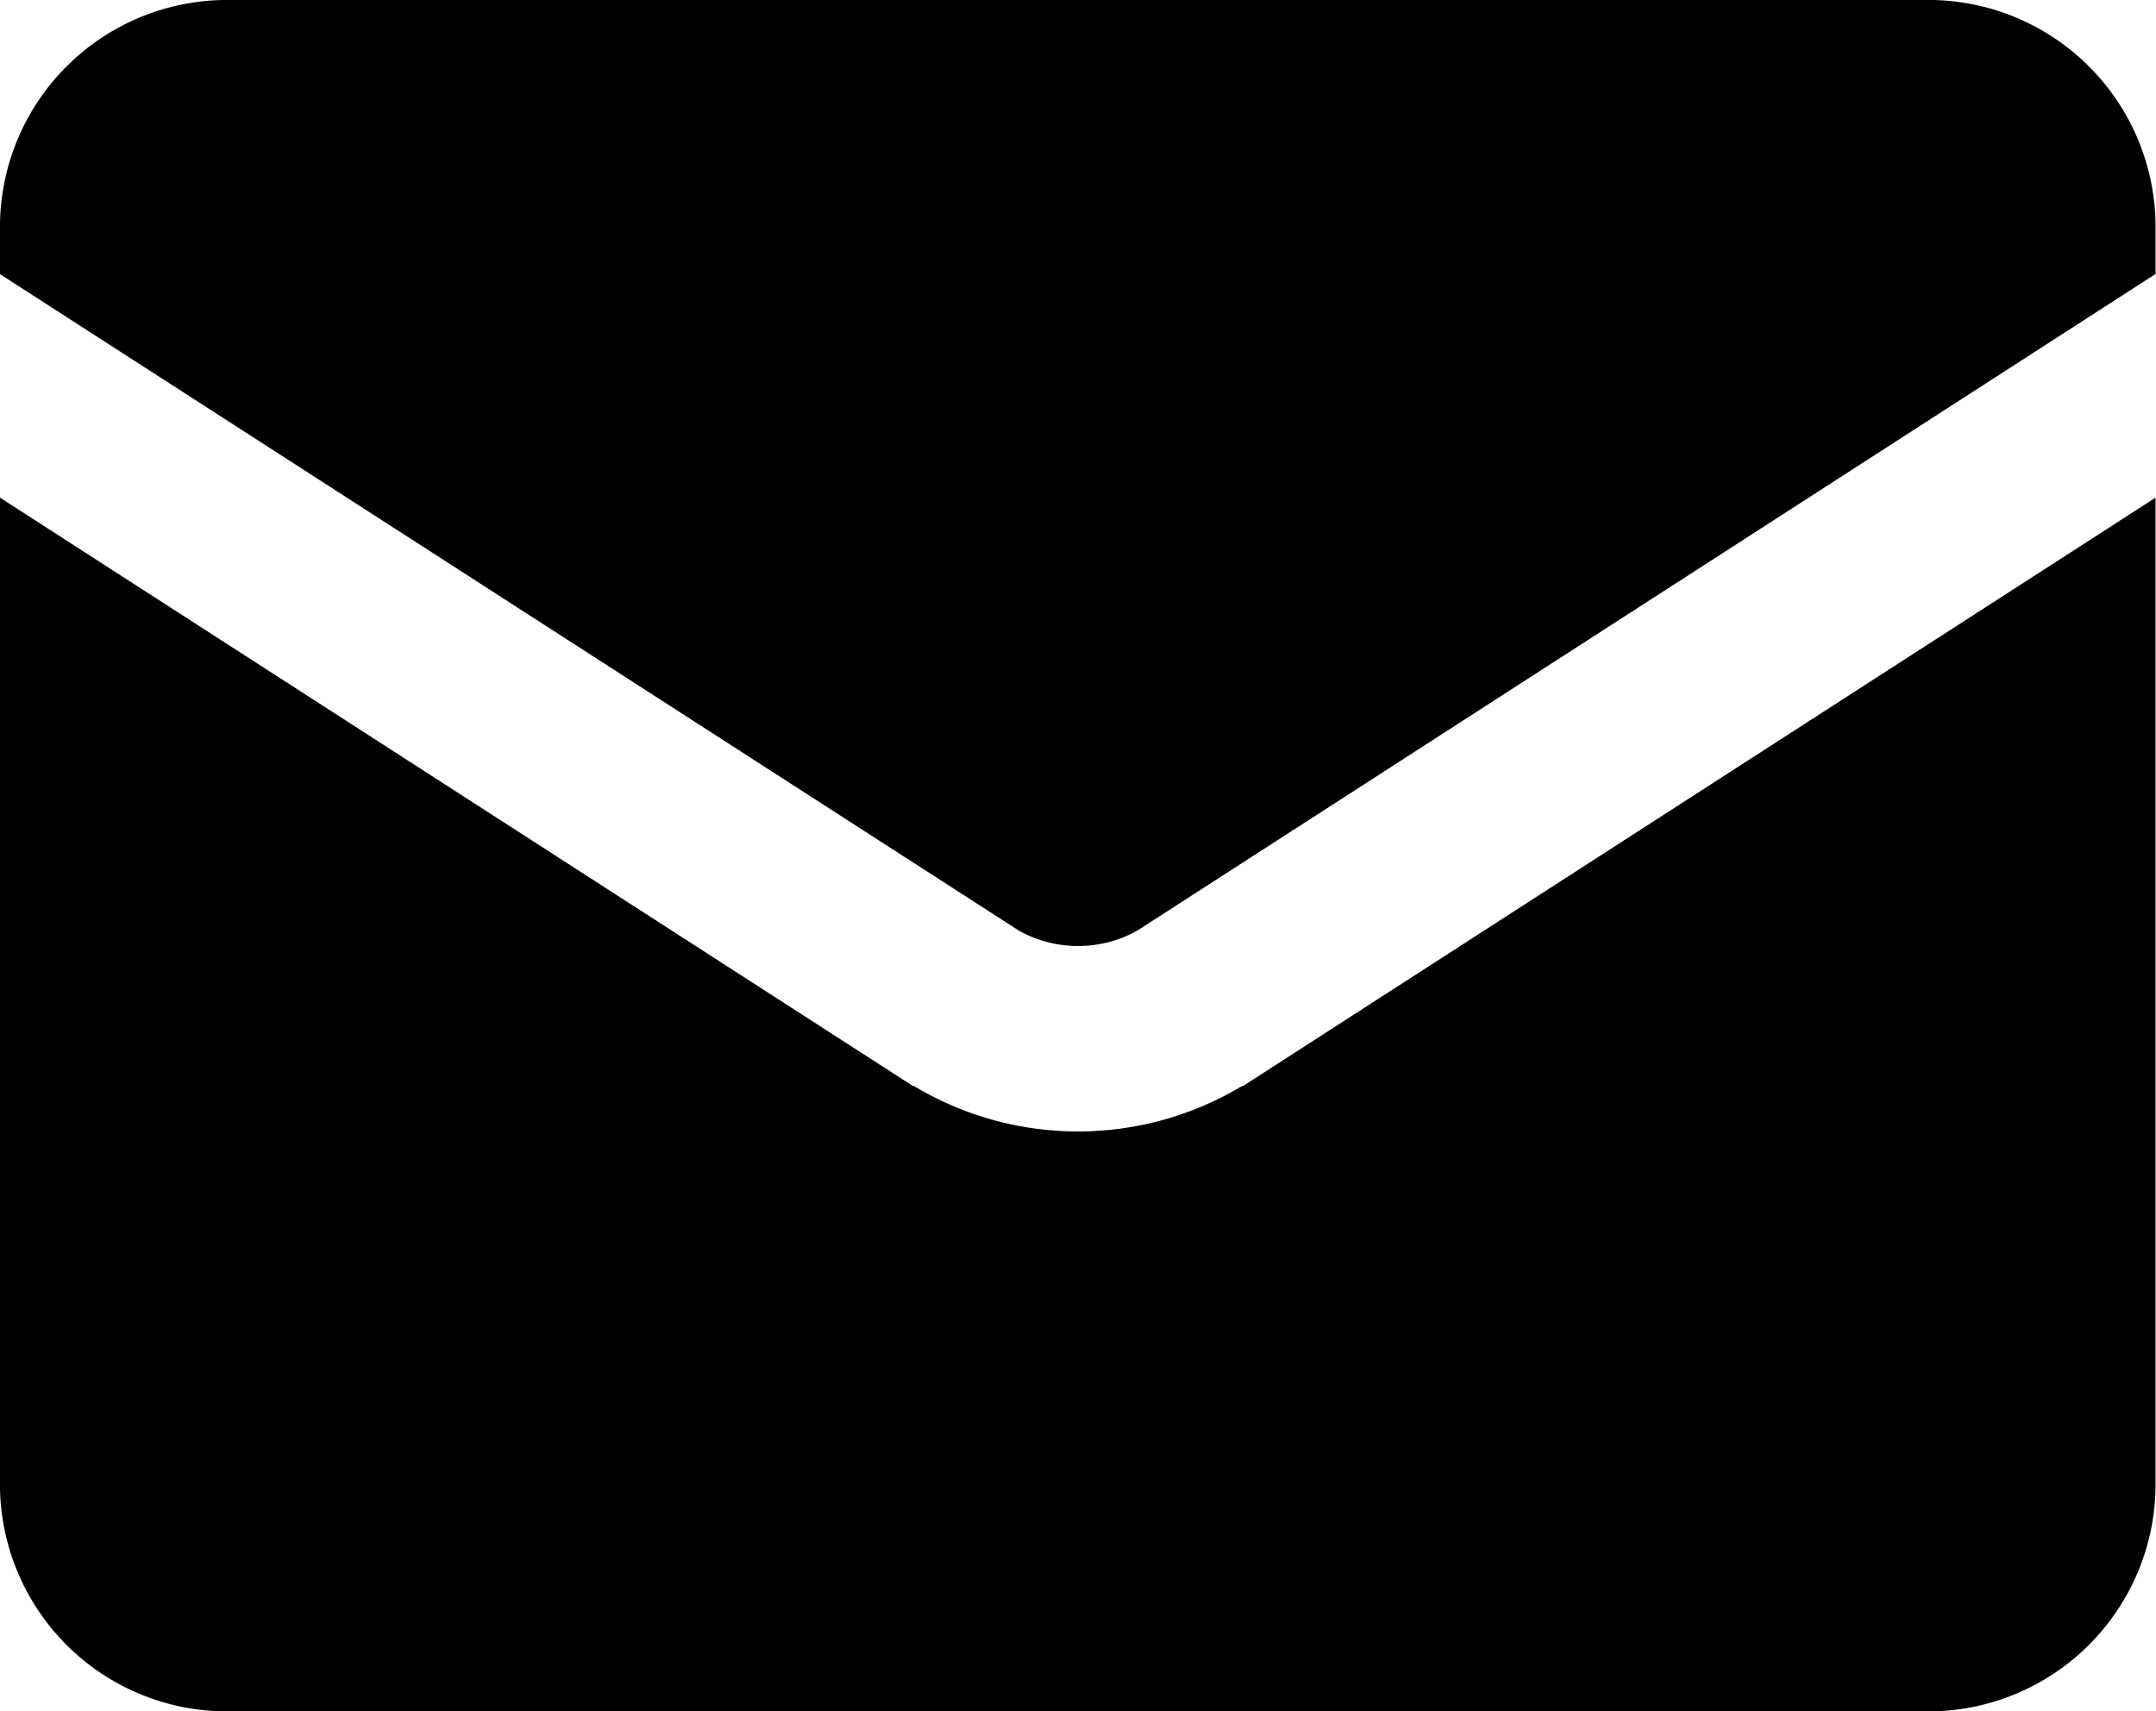
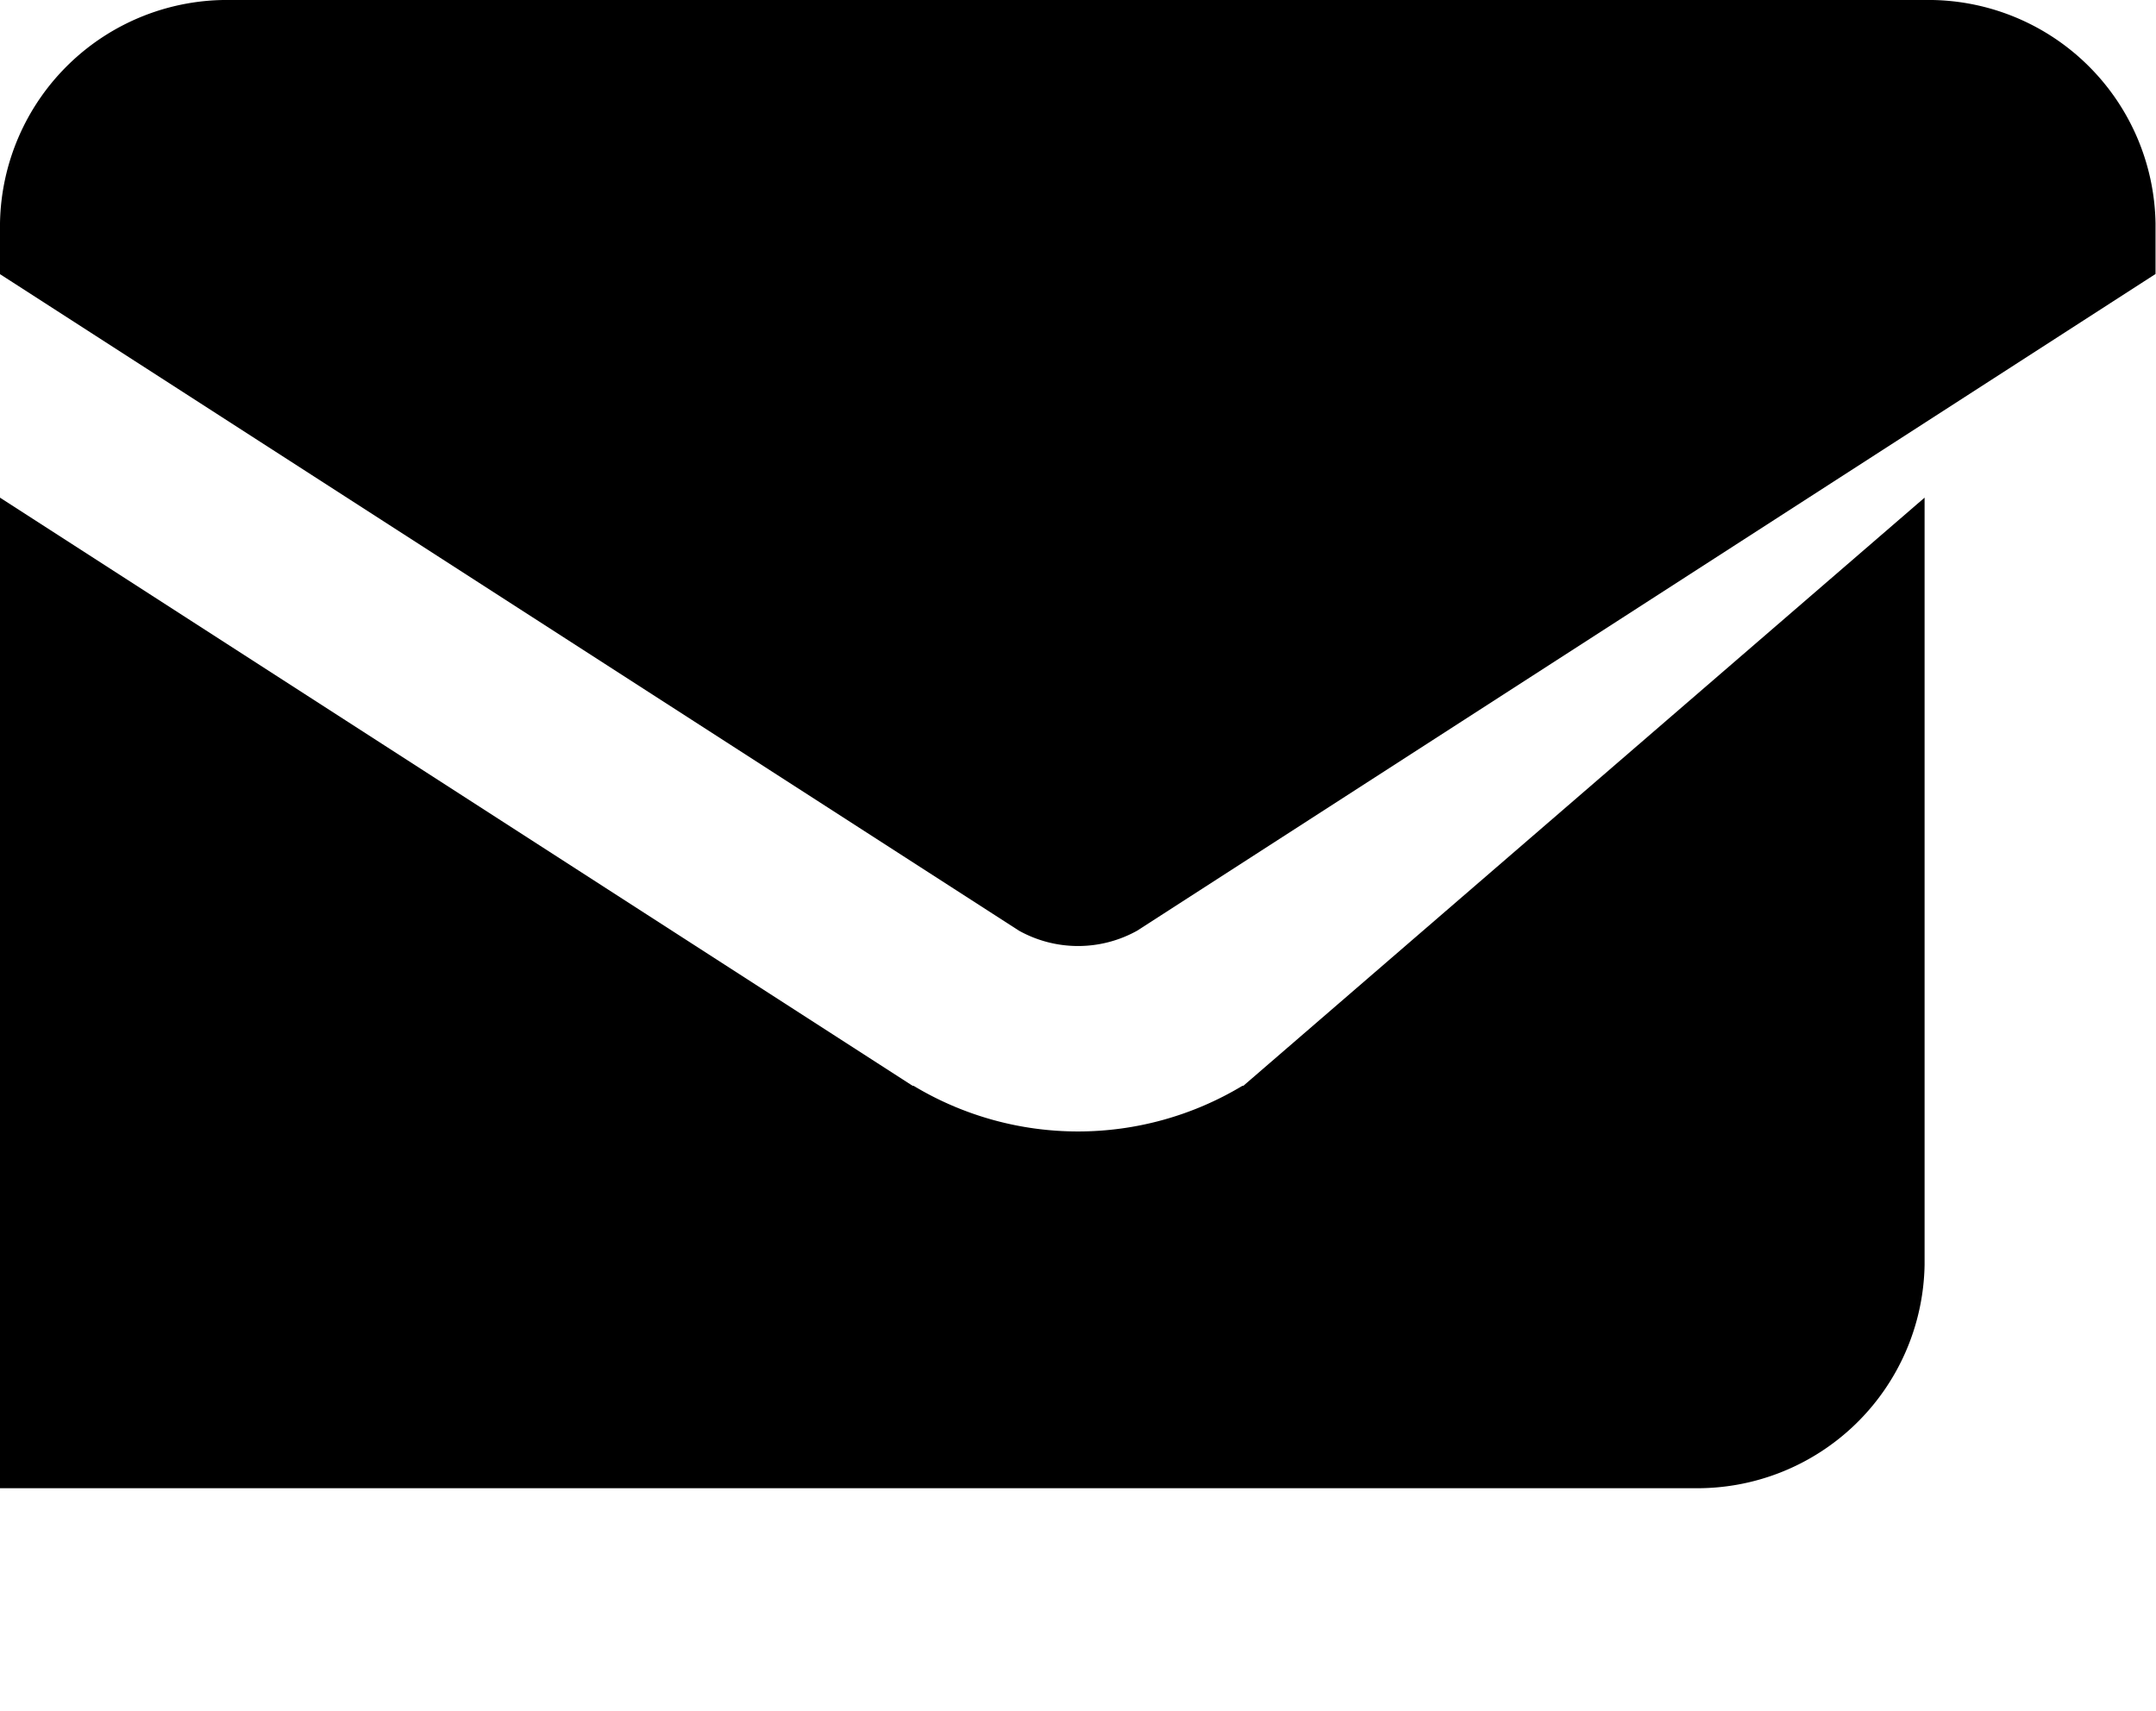
<svg xmlns="http://www.w3.org/2000/svg" width="13.621" height="10.812" viewBox="0 0 13.621 10.812">
-   <path id="패스_2716" data-name="패스 2716" d="M0,2.66A1.435,1.435,0,0,1,1.459,1.25h10.7a1.435,1.435,0,0,1,1.459,1.41v.321L7.184,7.13a.768.768,0,0,1-.746,0L0,2.982ZM0,4.394v6.258a1.435,1.435,0,0,0,1.459,1.41h10.7a1.436,1.436,0,0,0,1.459-1.41V4.394L7.855,8.11l-.006,0h0a2.015,2.015,0,0,1-2.077,0l-.006,0h0Z" transform="translate(0 -1.25)" fill-rule="evenodd" />
+   <path id="패스_2716" data-name="패스 2716" d="M0,2.66A1.435,1.435,0,0,1,1.459,1.25h10.7a1.435,1.435,0,0,1,1.459,1.41v.321L7.184,7.13a.768.768,0,0,1-.746,0L0,2.982ZM0,4.394v6.258h10.7a1.436,1.436,0,0,0,1.459-1.41V4.394L7.855,8.11l-.006,0h0a2.015,2.015,0,0,1-2.077,0l-.006,0h0Z" transform="translate(0 -1.25)" fill-rule="evenodd" />
</svg>